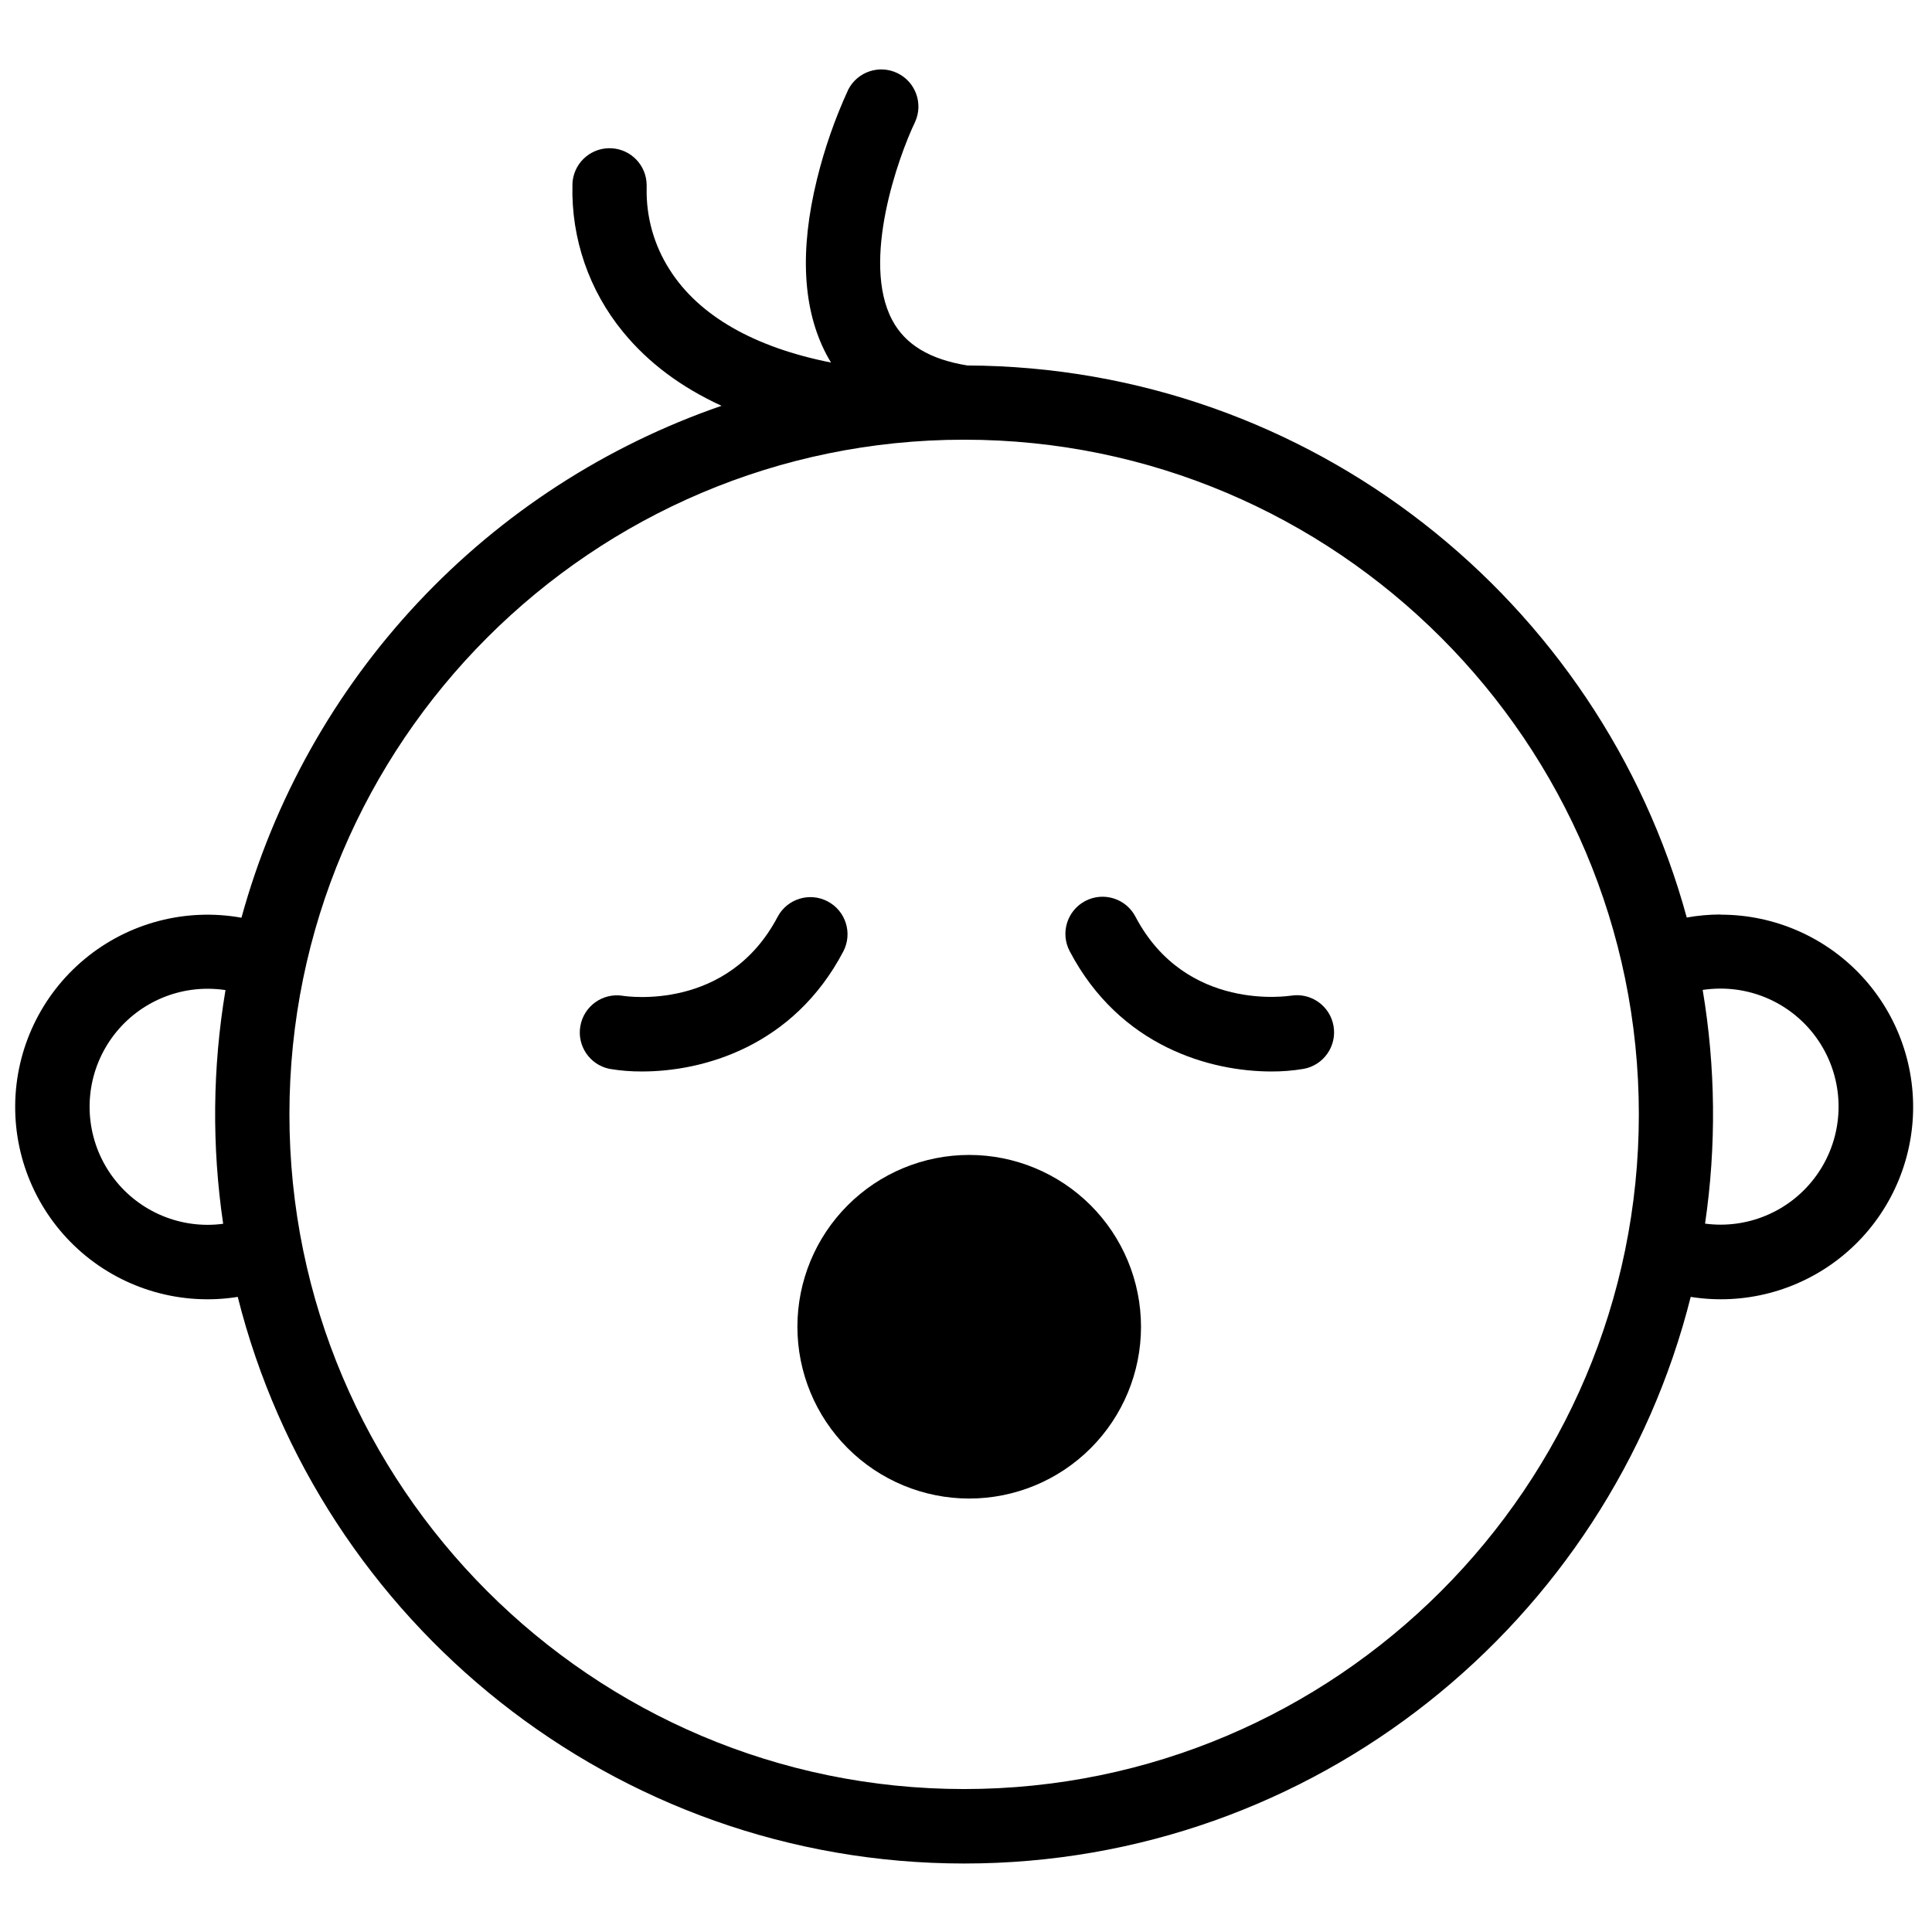
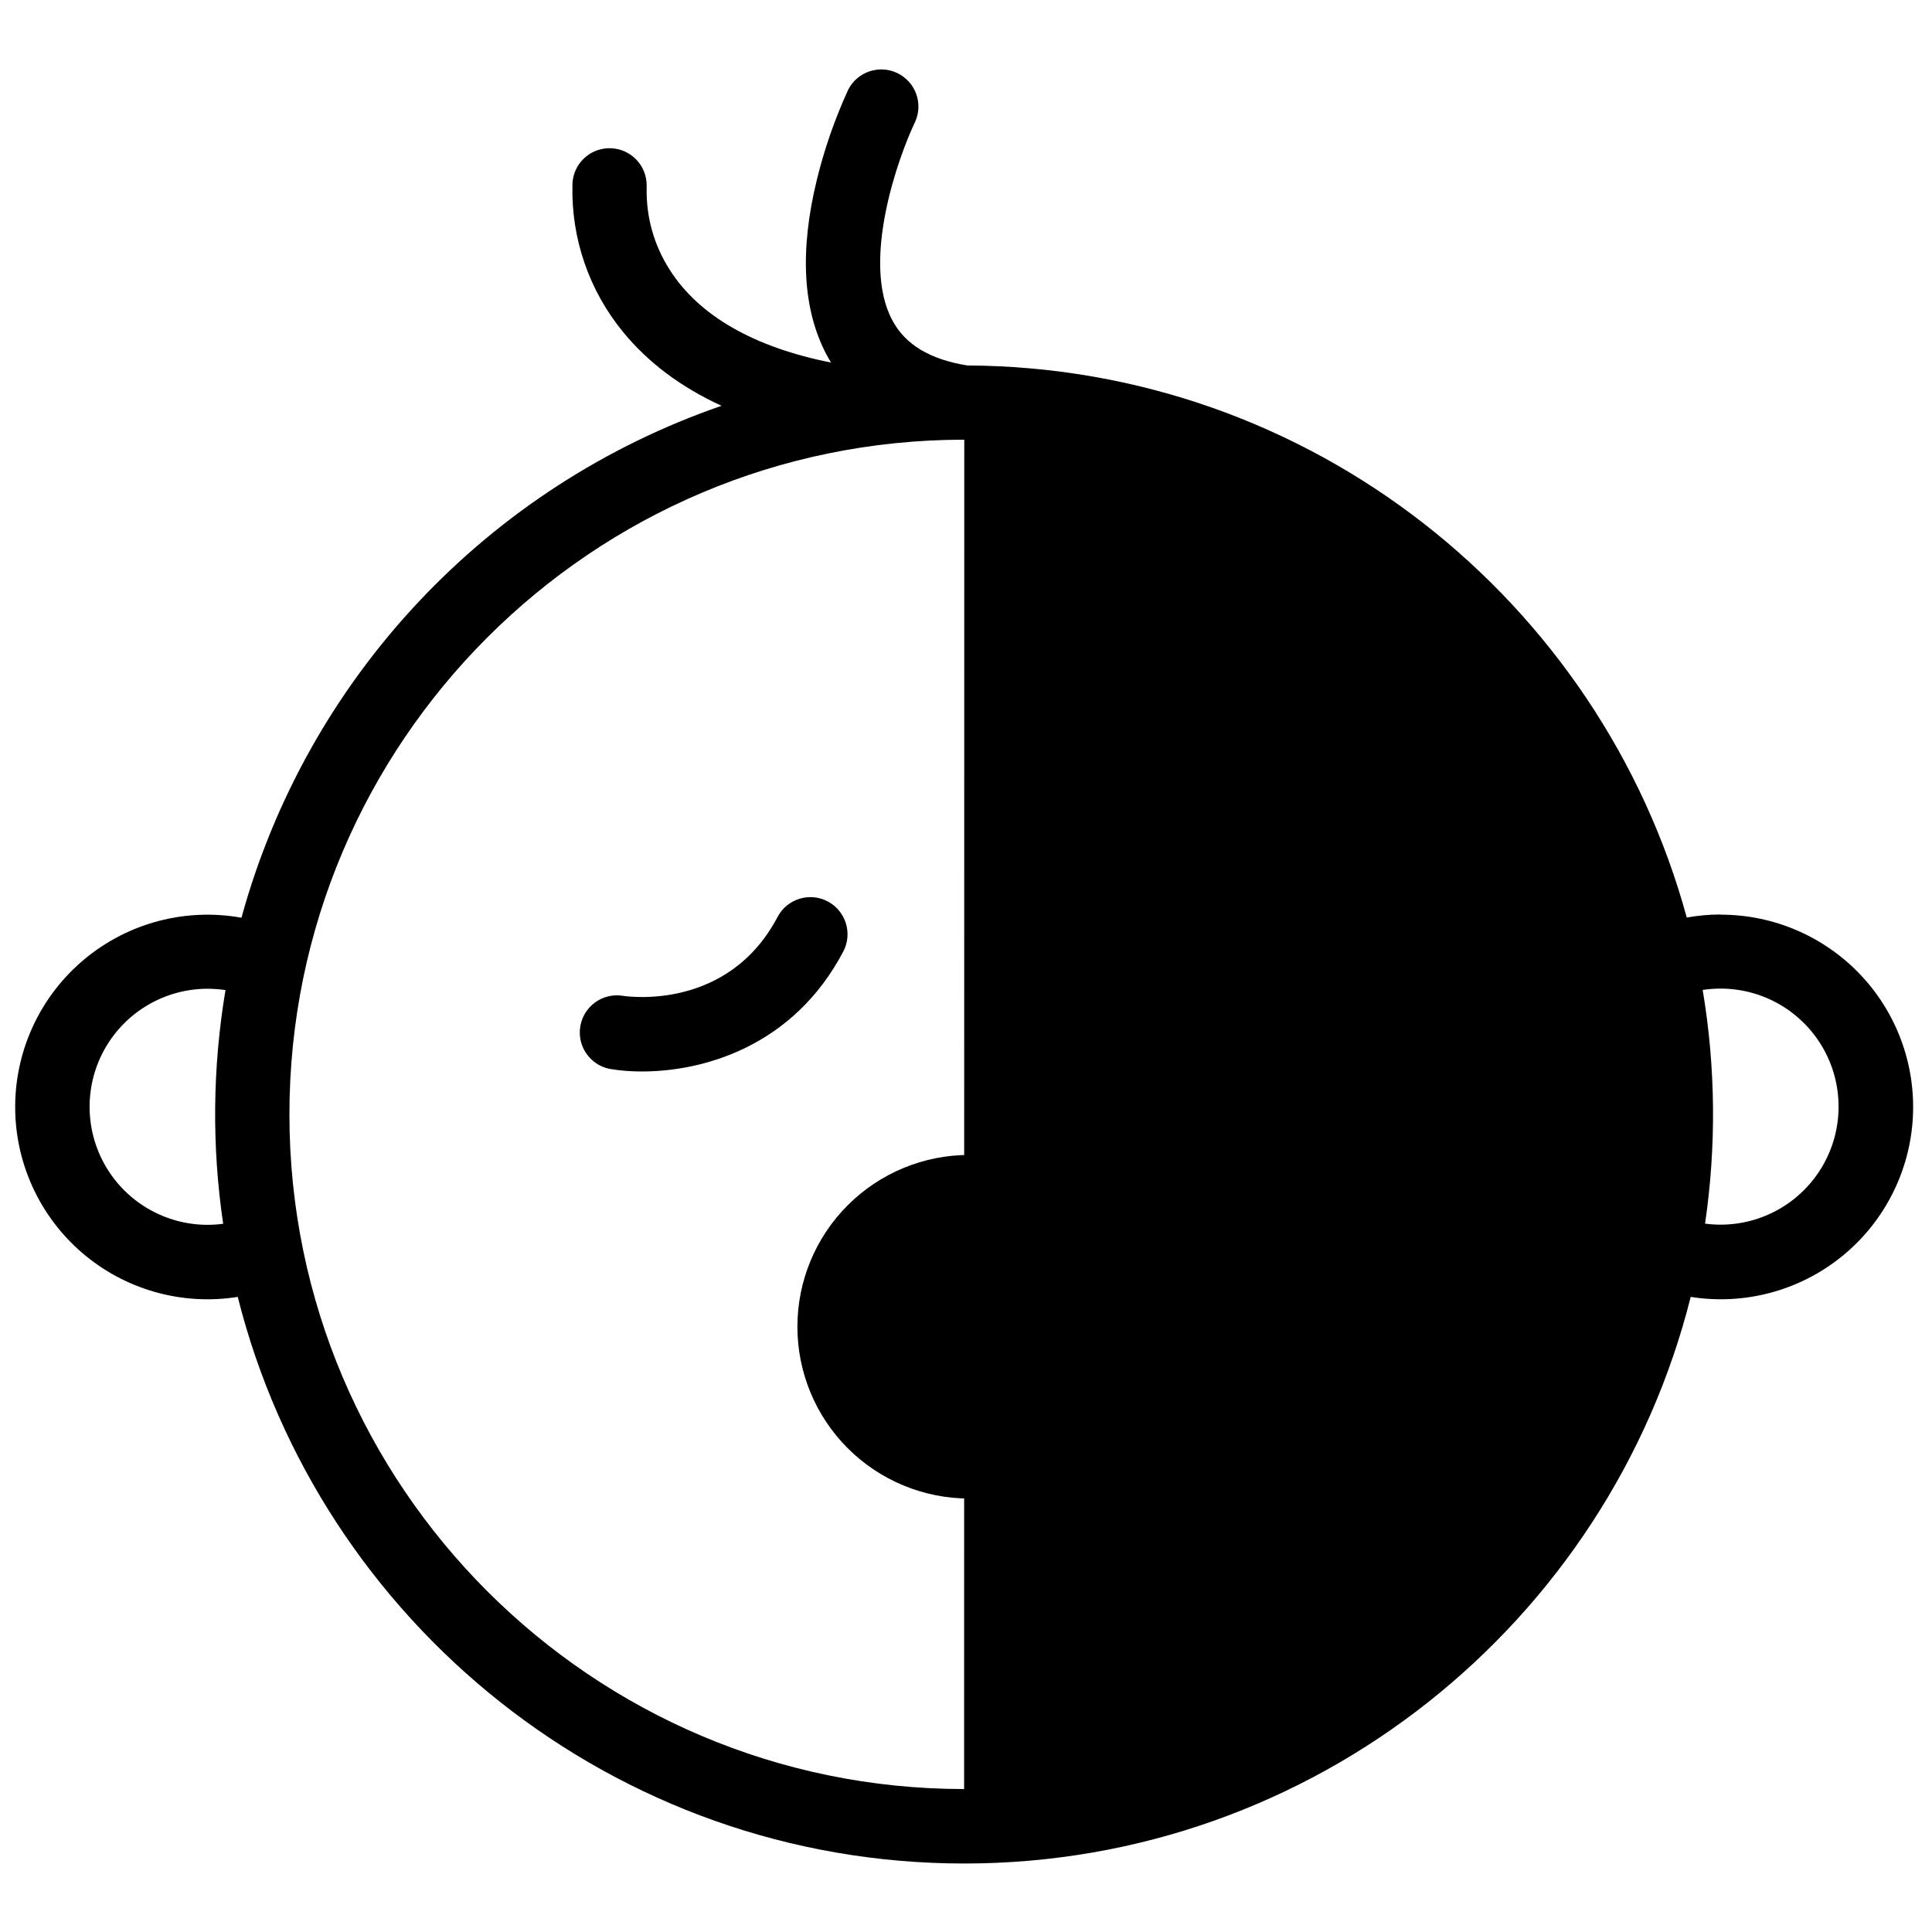
<svg xmlns="http://www.w3.org/2000/svg" width="800px" height="800px" version="1.1" viewBox="144 144 512 512">
  <defs>
    <clipPath id="a">
      <path d="m148.09 162h502.91v476h-502.91z" />
    </clipPath>
  </defs>
  <g clip-path="url(#a)">
-     <path d="m599.96 386.35c-3.004 0.004-6 0.273-8.953 0.805-22.898-83.945-99.621-145.9-190.63-146.3-9.984-1.613-16.52-5.551-19.953-12.074-8.227-15.547 1.613-43.168 6.102-52.508v0.004c2.184-4.859 0.102-10.578-4.695-12.895-4.797-2.32-10.566-0.398-13.02 4.332-3.523 7.66-6.305 15.637-8.312 23.824-4.625 18.875-3.777 34.441 2.508 46.395 0.395 0.738 0.797 1.445 1.219 2.144-20.41-4.043-35.051-12.43-42.754-24.602-4.141-6.445-6.266-13.984-6.102-21.645v-0.809c-0.051-5.148-4.055-9.387-9.191-9.723-5.137-0.34-9.664 3.34-10.391 8.434-0.055 0.414-0.082 0.832-0.086 1.25-0.359 14.211 4.418 28.074 13.461 39.043 6.641 8.109 15.359 14.613 26.047 19.512v0.004c-30.637 10.566-58.234 28.445-80.402 52.086-22.168 23.637-38.238 52.328-46.82 83.578-14.77-2.652-29.953 1.34-41.508 10.91-11.559 9.57-18.309 23.746-18.457 38.75-0.145 15.004 6.328 29.309 17.691 39.105 11.367 9.793 26.473 14.082 41.289 11.719 21.648 86.168 99.75 150.16 192.53 150.16s170.88-63.961 192.52-150.16c14.039 2.231 28.371-1.508 39.535-10.309 11.164-8.801 18.145-21.867 19.258-36.039 1.109-14.172-3.75-28.164-13.406-38.598s-23.23-16.359-37.445-16.348zm-396.82 81.965c-1.367 0.184-2.738 0.273-4.113 0.277-11.176 0-21.504-5.961-27.094-15.641-5.586-9.68-5.586-21.602 0-31.281 5.59-9.68 15.918-15.641 27.094-15.641 1.582 0.004 3.164 0.121 4.731 0.352-3.438 20.488-3.648 41.387-0.617 61.934zm196.36 149.8c-98.598 0-178.8-80.207-178.8-178.79s80.195-178.79 178.79-178.8h0.051c98.578 0 178.77 80.215 178.77 178.8-0.004 98.59-80.211 178.79-178.8 178.79zm200.46-149.57v0.004c-1.371-0.004-2.742-0.094-4.102-0.277 3.016-20.551 2.805-41.445-0.629-61.934 1.566-0.23 3.148-0.348 4.731-0.352 11.176 0 21.504 5.961 27.09 15.641 5.59 9.676 5.59 21.602 0 31.281-5.586 9.676-15.914 15.641-27.09 15.641z" />
+     <path d="m599.96 386.35c-3.004 0.004-6 0.273-8.953 0.805-22.898-83.945-99.621-145.9-190.63-146.3-9.984-1.613-16.52-5.551-19.953-12.074-8.227-15.547 1.613-43.168 6.102-52.508v0.004c2.184-4.859 0.102-10.578-4.695-12.895-4.797-2.32-10.566-0.398-13.02 4.332-3.523 7.66-6.305 15.637-8.312 23.824-4.625 18.875-3.777 34.441 2.508 46.395 0.395 0.738 0.797 1.445 1.219 2.144-20.41-4.043-35.051-12.43-42.754-24.602-4.141-6.445-6.266-13.984-6.102-21.645v-0.809c-0.051-5.148-4.055-9.387-9.191-9.723-5.137-0.34-9.664 3.34-10.391 8.434-0.055 0.414-0.082 0.832-0.086 1.25-0.359 14.211 4.418 28.074 13.461 39.043 6.641 8.109 15.359 14.613 26.047 19.512v0.004c-30.637 10.566-58.234 28.445-80.402 52.086-22.168 23.637-38.238 52.328-46.82 83.578-14.77-2.652-29.953 1.34-41.508 10.91-11.559 9.57-18.309 23.746-18.457 38.75-0.145 15.004 6.328 29.309 17.691 39.105 11.367 9.793 26.473 14.082 41.289 11.719 21.648 86.168 99.75 150.16 192.53 150.16s170.88-63.961 192.52-150.16c14.039 2.231 28.371-1.508 39.535-10.309 11.164-8.801 18.145-21.867 19.258-36.039 1.109-14.172-3.75-28.164-13.406-38.598s-23.23-16.359-37.445-16.348zm-396.82 81.965c-1.367 0.184-2.738 0.273-4.113 0.277-11.176 0-21.504-5.961-27.094-15.641-5.586-9.68-5.586-21.602 0-31.281 5.59-9.68 15.918-15.641 27.094-15.641 1.582 0.004 3.164 0.121 4.731 0.352-3.438 20.488-3.648 41.387-0.617 61.934zm196.36 149.8c-98.598 0-178.8-80.207-178.8-178.79s80.195-178.79 178.79-178.8h0.051zm200.46-149.57v0.004c-1.371-0.004-2.742-0.094-4.102-0.277 3.016-20.551 2.805-41.445-0.629-61.934 1.566-0.23 3.148-0.348 4.731-0.352 11.176 0 21.504 5.961 27.09 15.641 5.59 9.676 5.59 21.602 0 31.281-5.586 9.676-15.914 15.641-27.09 15.641z" />
  </g>
  <path d="m400.86 450.07c-12.078-0.004-23.66 4.789-32.199 13.328-8.543 8.539-13.34 20.121-13.34 32.195-0.004 12.078 4.793 23.66 13.332 32.199 8.543 8.539 20.125 13.336 32.199 13.336 12.078 0 23.656-4.801 32.195-13.34 8.539-8.543 13.336-20.125 13.332-32.199-0.012-12.07-4.812-23.641-13.348-32.176-8.535-8.531-20.105-13.332-32.172-13.344z" />
  <path d="m367.53 396.06c2.449-4.801 0.578-10.68-4.195-13.184-4.773-2.508-10.676-0.703-13.23 4.043-13.195 25.141-39.949 21.156-41.191 20.961v-0.004c-5.277-0.77-10.207 2.805-11.117 8.059-0.91 5.258 2.531 10.277 7.762 11.328 2.812 0.473 5.66 0.703 8.512 0.688 16.066 0.031 40.156-6.473 53.461-31.891z" />
-   <path d="m486.05 407.87c-0.277 0-27.758 4.555-41.152-20.961-2.527-4.812-8.477-6.664-13.289-4.137-4.812 2.527-6.664 8.477-4.137 13.289 13.324 25.387 37.391 31.891 53.461 31.891 2.852 0.016 5.699-0.215 8.512-0.688 5.332-0.957 8.887-6.047 7.953-11.383-0.934-5.336-6.008-8.914-11.348-8.004z" />
</svg>